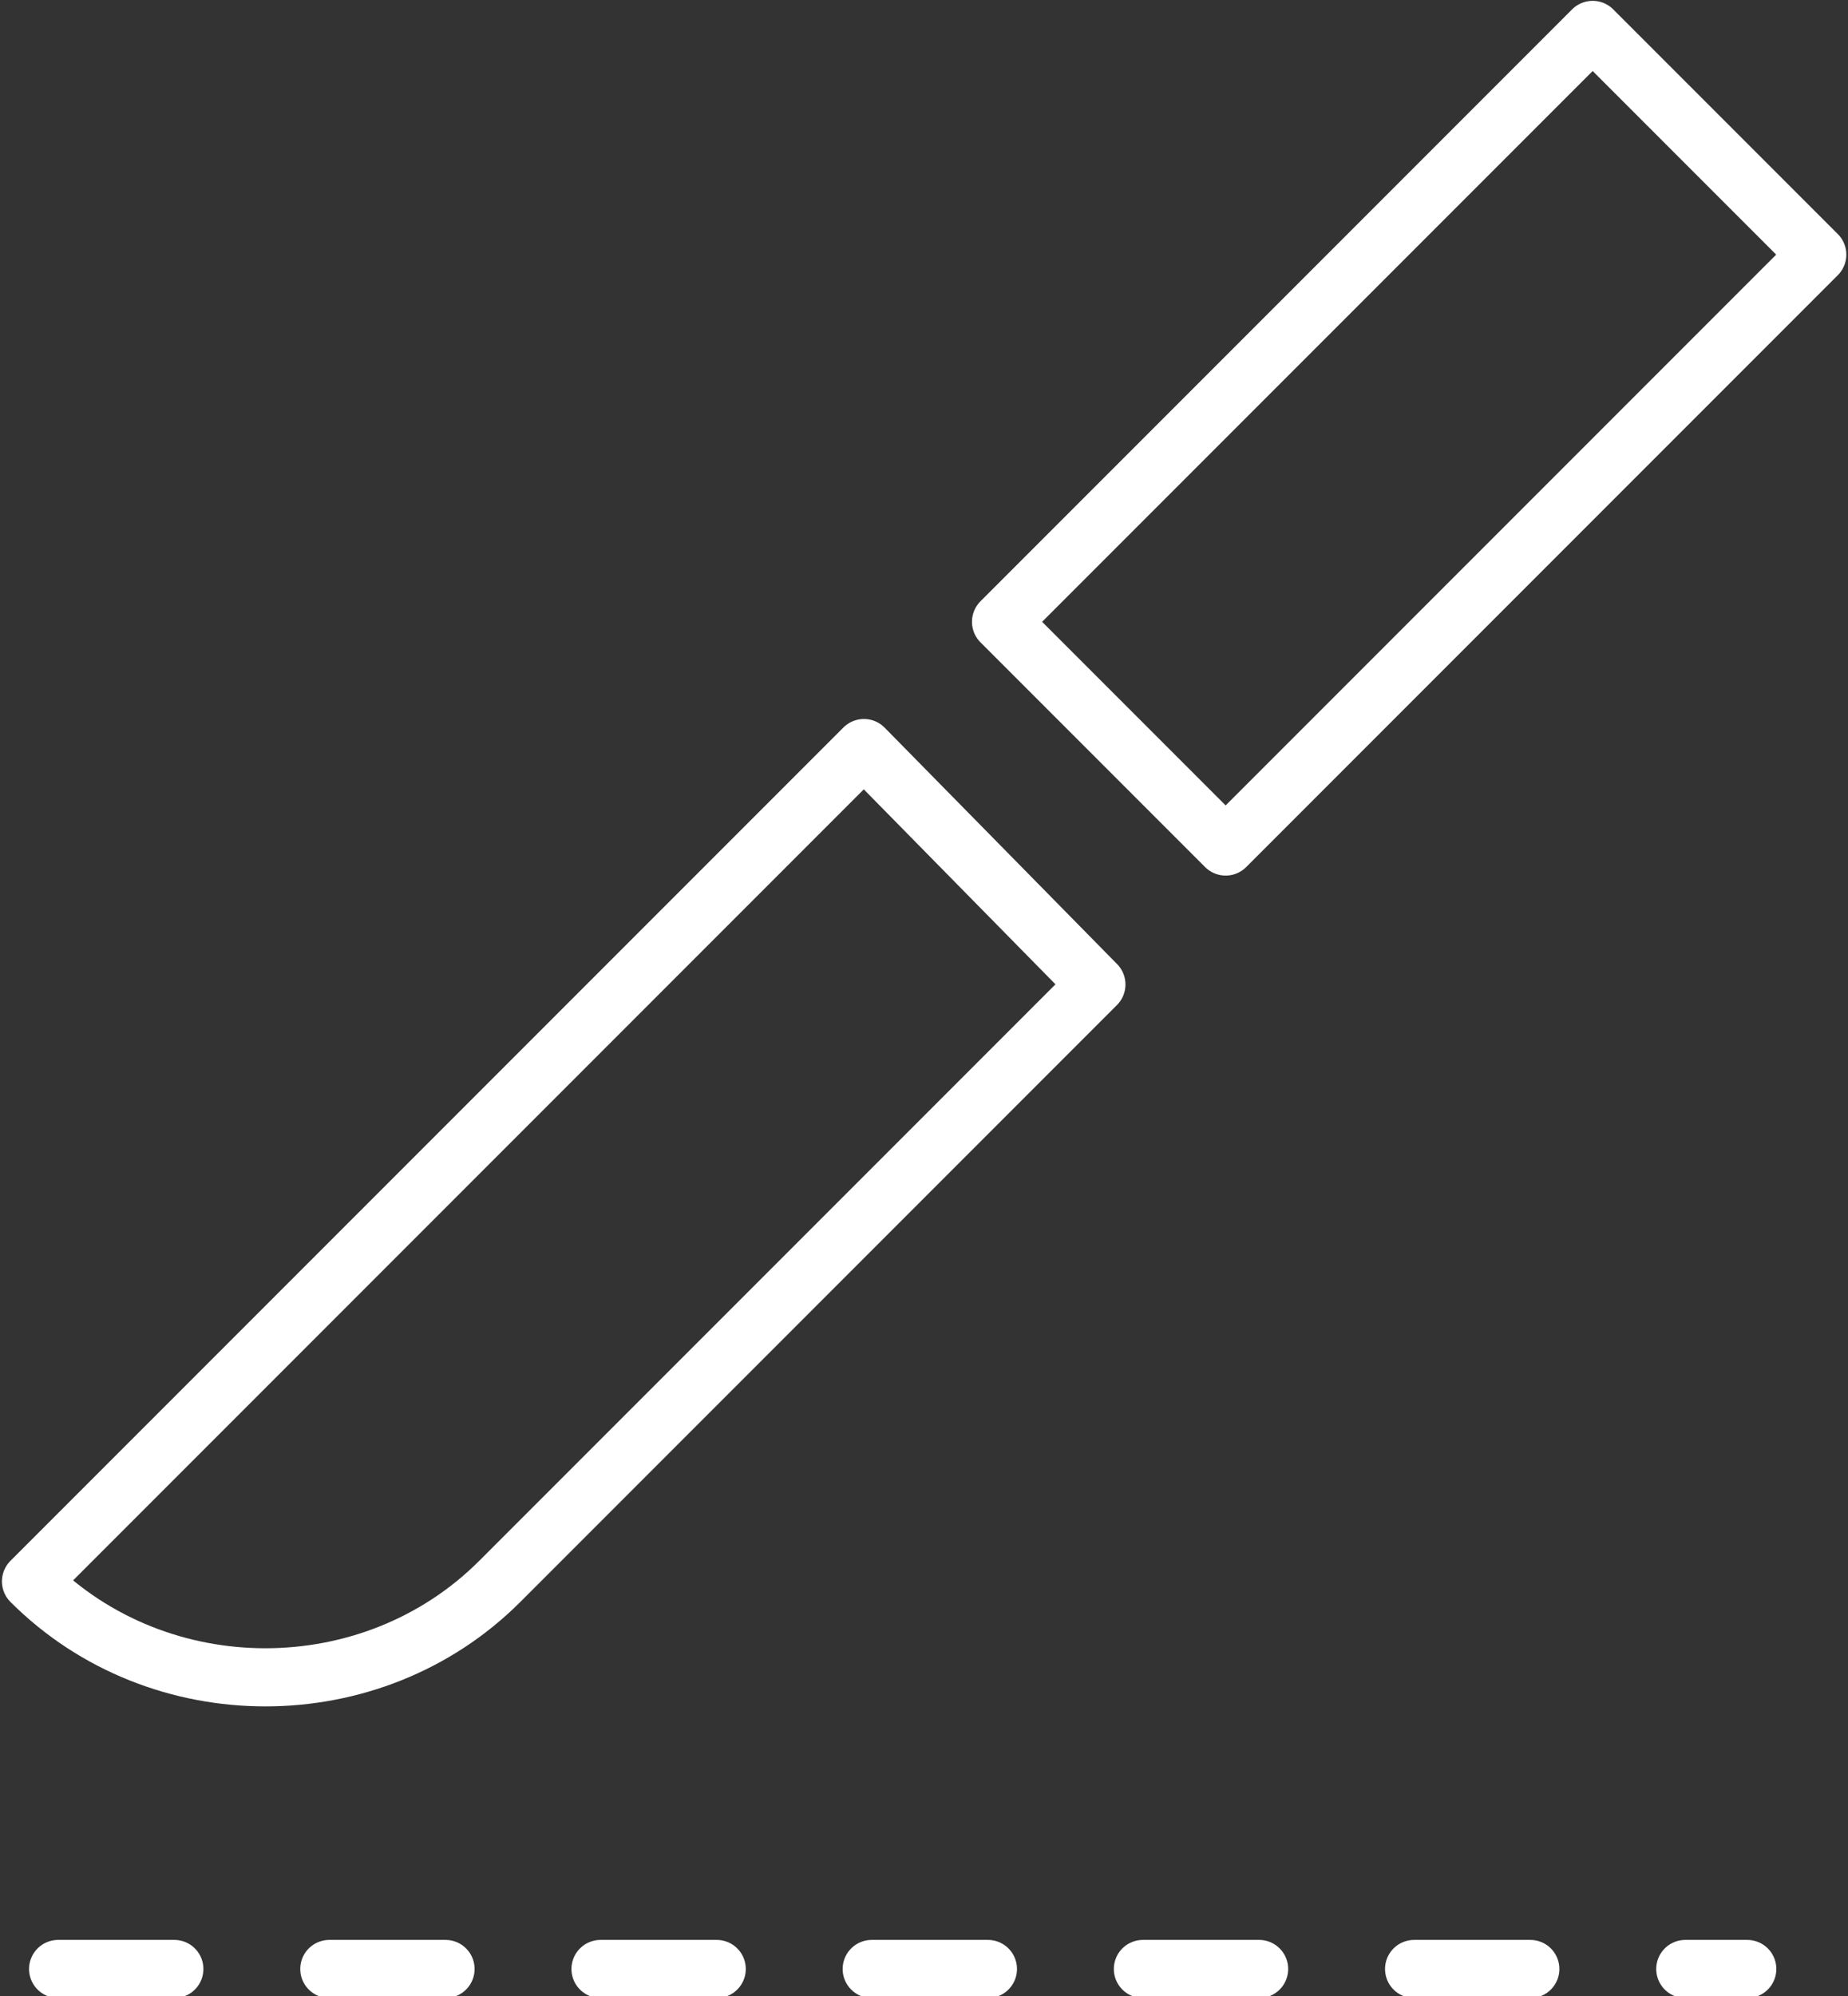
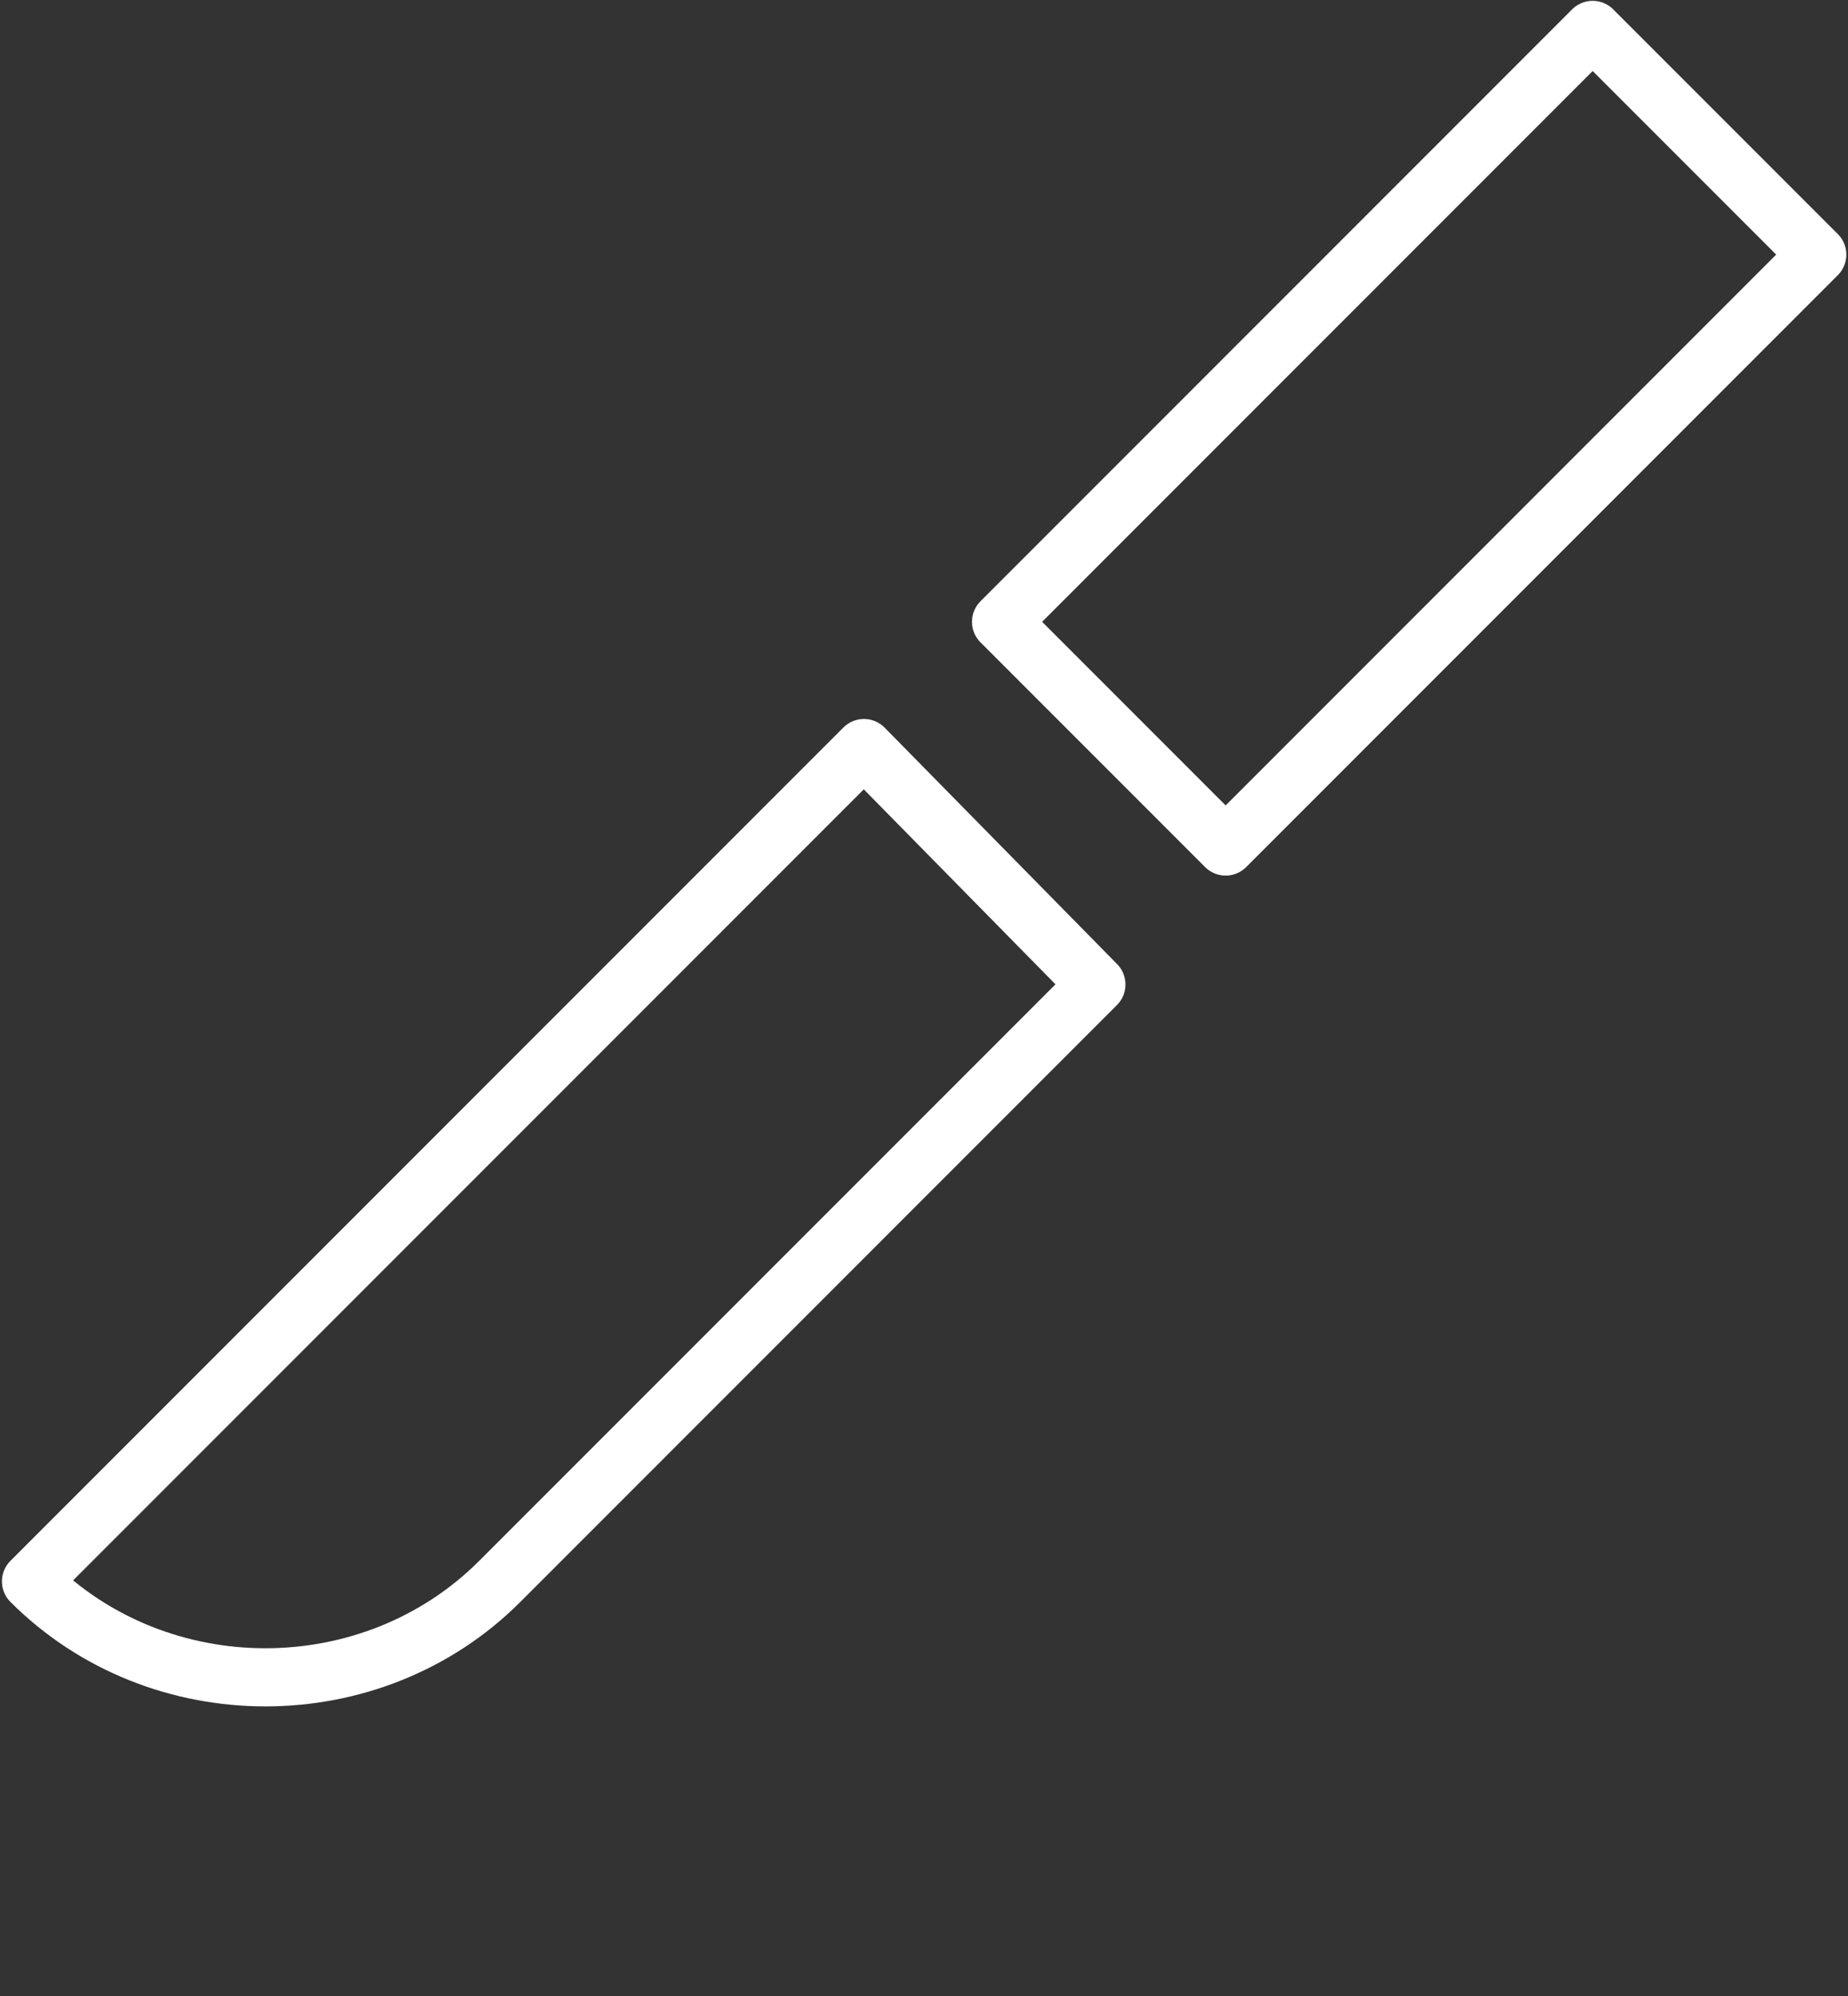
<svg xmlns="http://www.w3.org/2000/svg" version="1.1" id="레이어_1" x="0px" y="0px" viewBox="0 0 47.7 51.5" style="enable-background:new 0 0 47.7 51.5;" xml:space="preserve">
  <rect x="0" y="0" width="47.7" height="51.5" fill="#333333" stroke="none" />
  <style type="text/css">
	.st0{fill:none;stroke:#FFFFFF;stroke-width:1.5;stroke-linecap:round;stroke-linejoin:round;stroke-miterlimit:10;}
	
		.st1{fill:none;stroke:#FFFFFF;stroke-width:1.5;stroke-linecap:round;stroke-linejoin:round;stroke-miterlimit:10;stroke-dasharray:3,4;}
</style>
-   <path class="st0" d="M28.3,25.4L12.9,40.8c-3.3,3.3-8.8,3.3-12.1,0l0,0l21.5-21.5L28.3,25.4z" />
+   <path class="st0" d="M28.3,25.4L12.9,40.8c-3.3,3.3-8.8,3.3-12.1,0l0,0l21.5-21.5z" />
  <rect x="32.3" y="0.5" transform="matrix(0.707 0.707 -0.707 0.707 18.627 -22.418)" class="st0" width="8.2" height="21.6" />
-   <line class="st1" x1="1.5" y1="50.8" x2="45.1" y2="50.8" />
</svg>